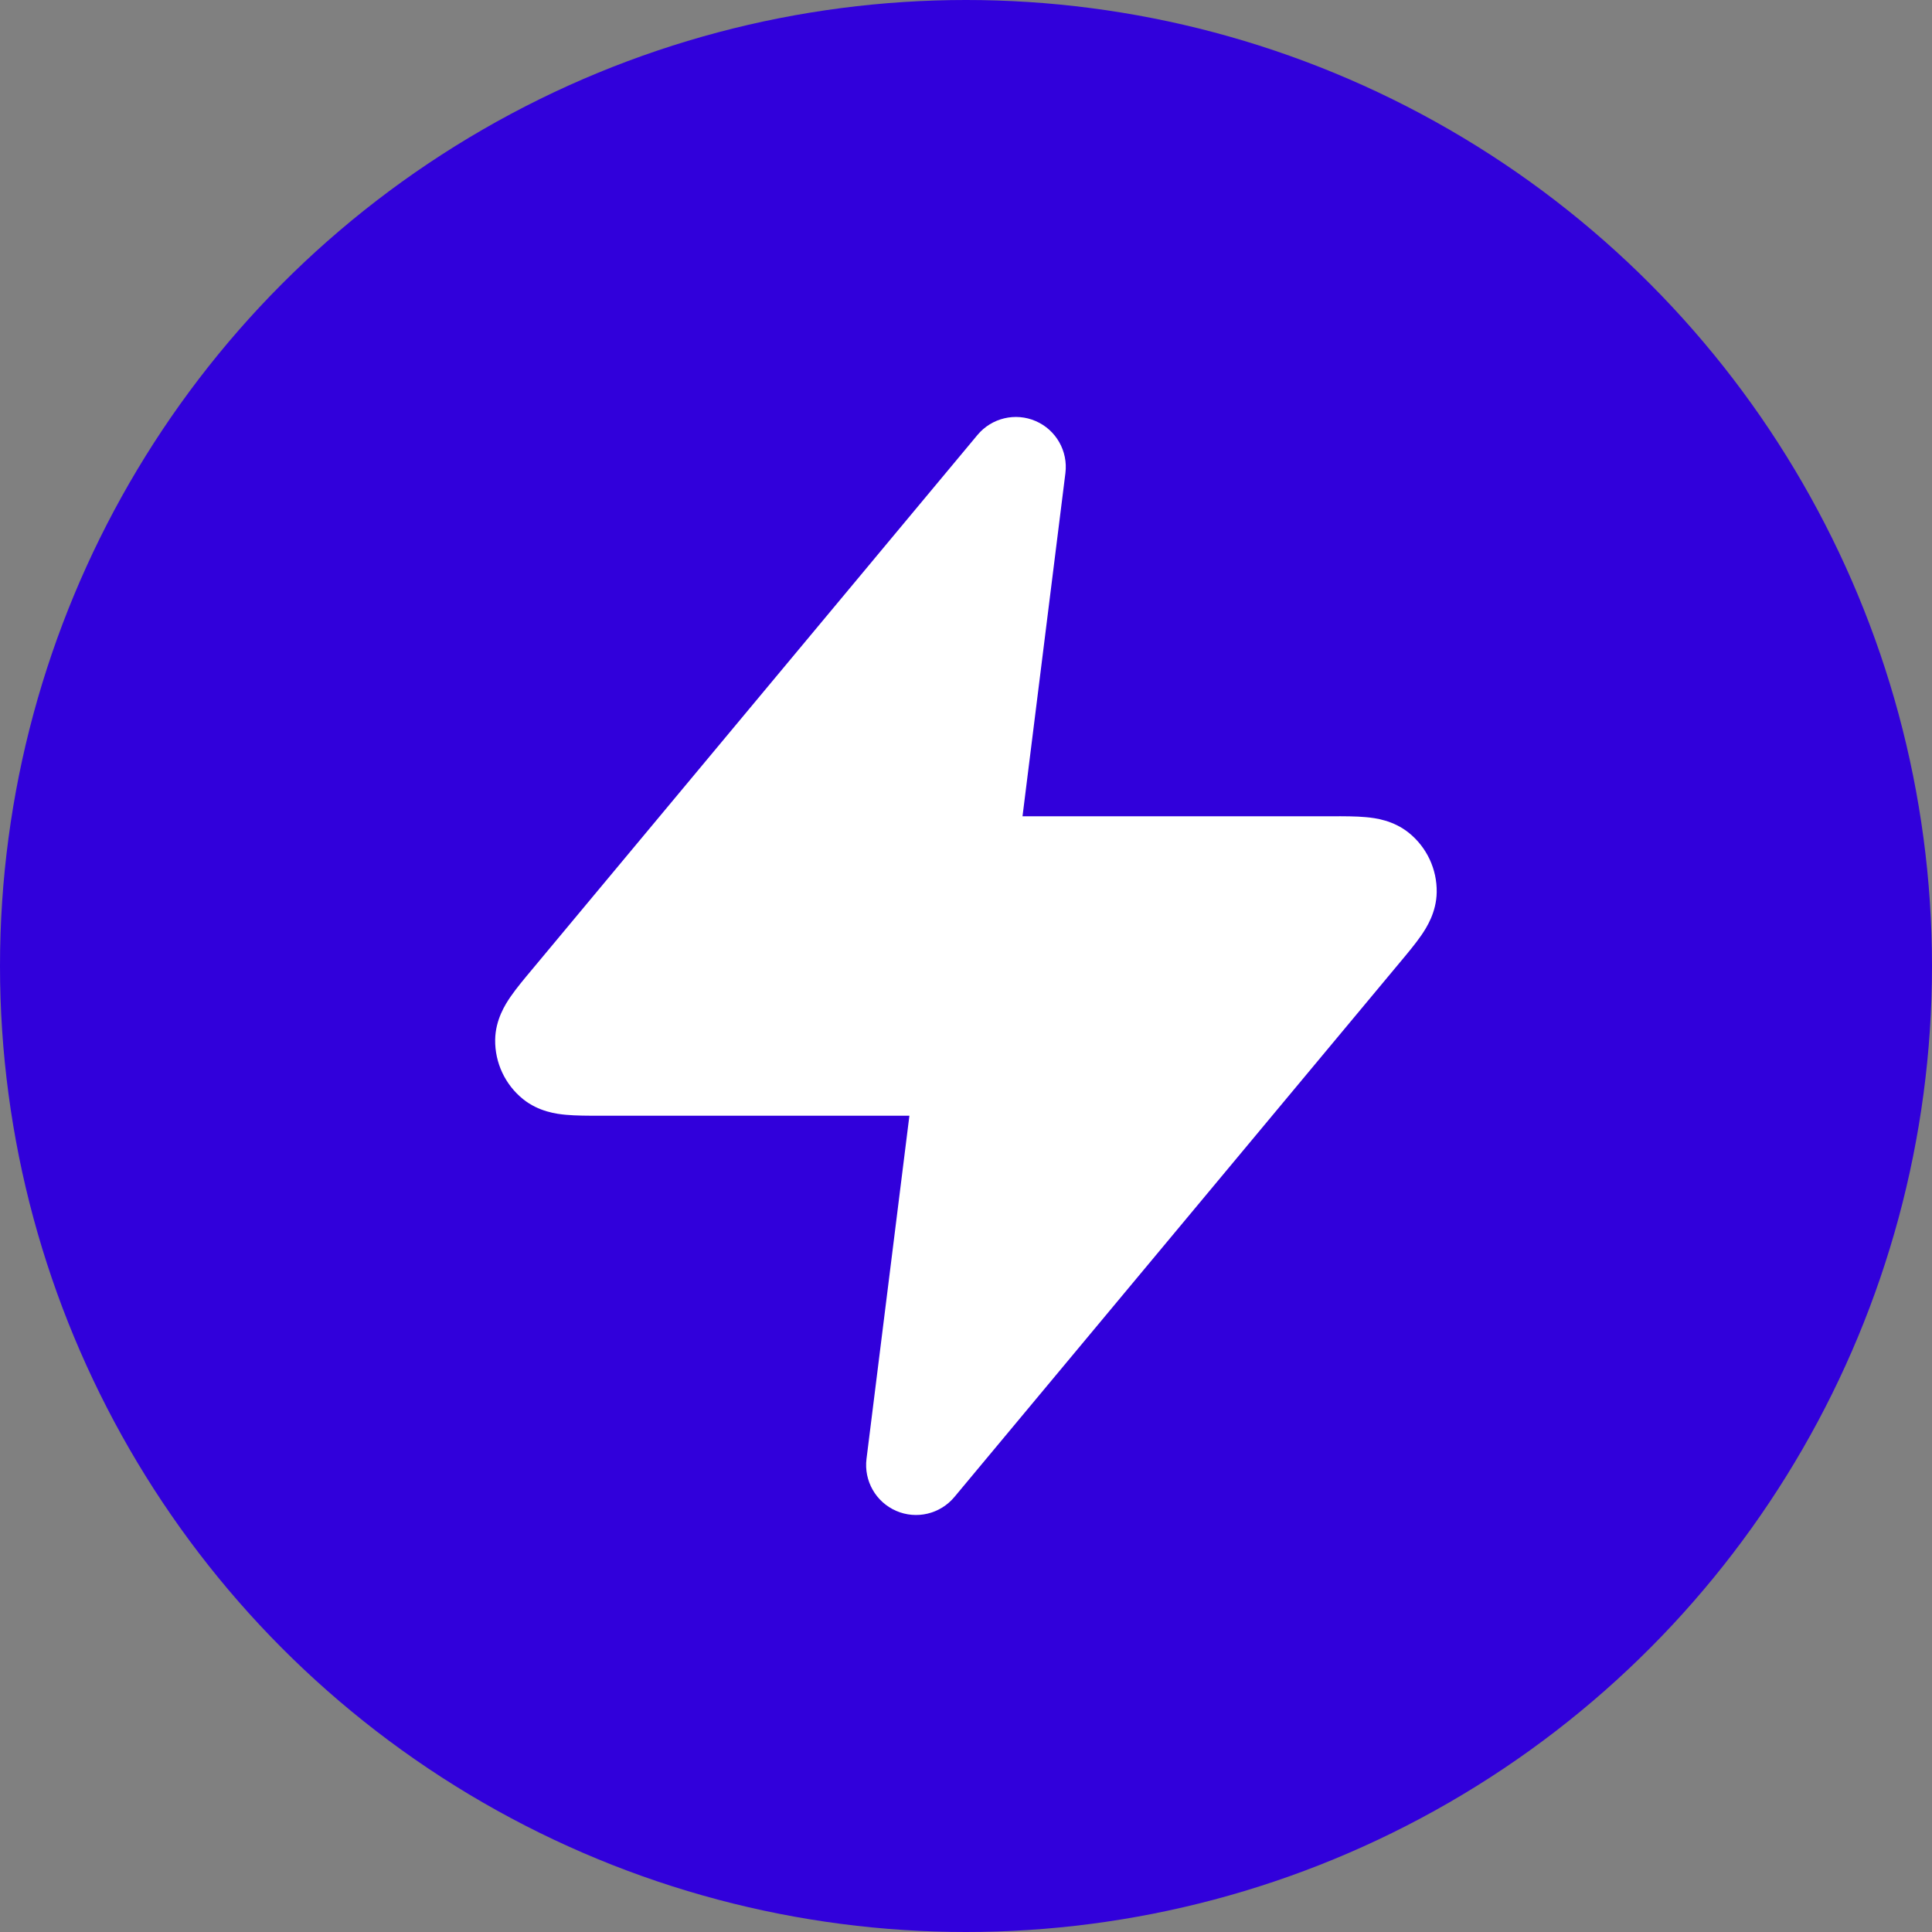
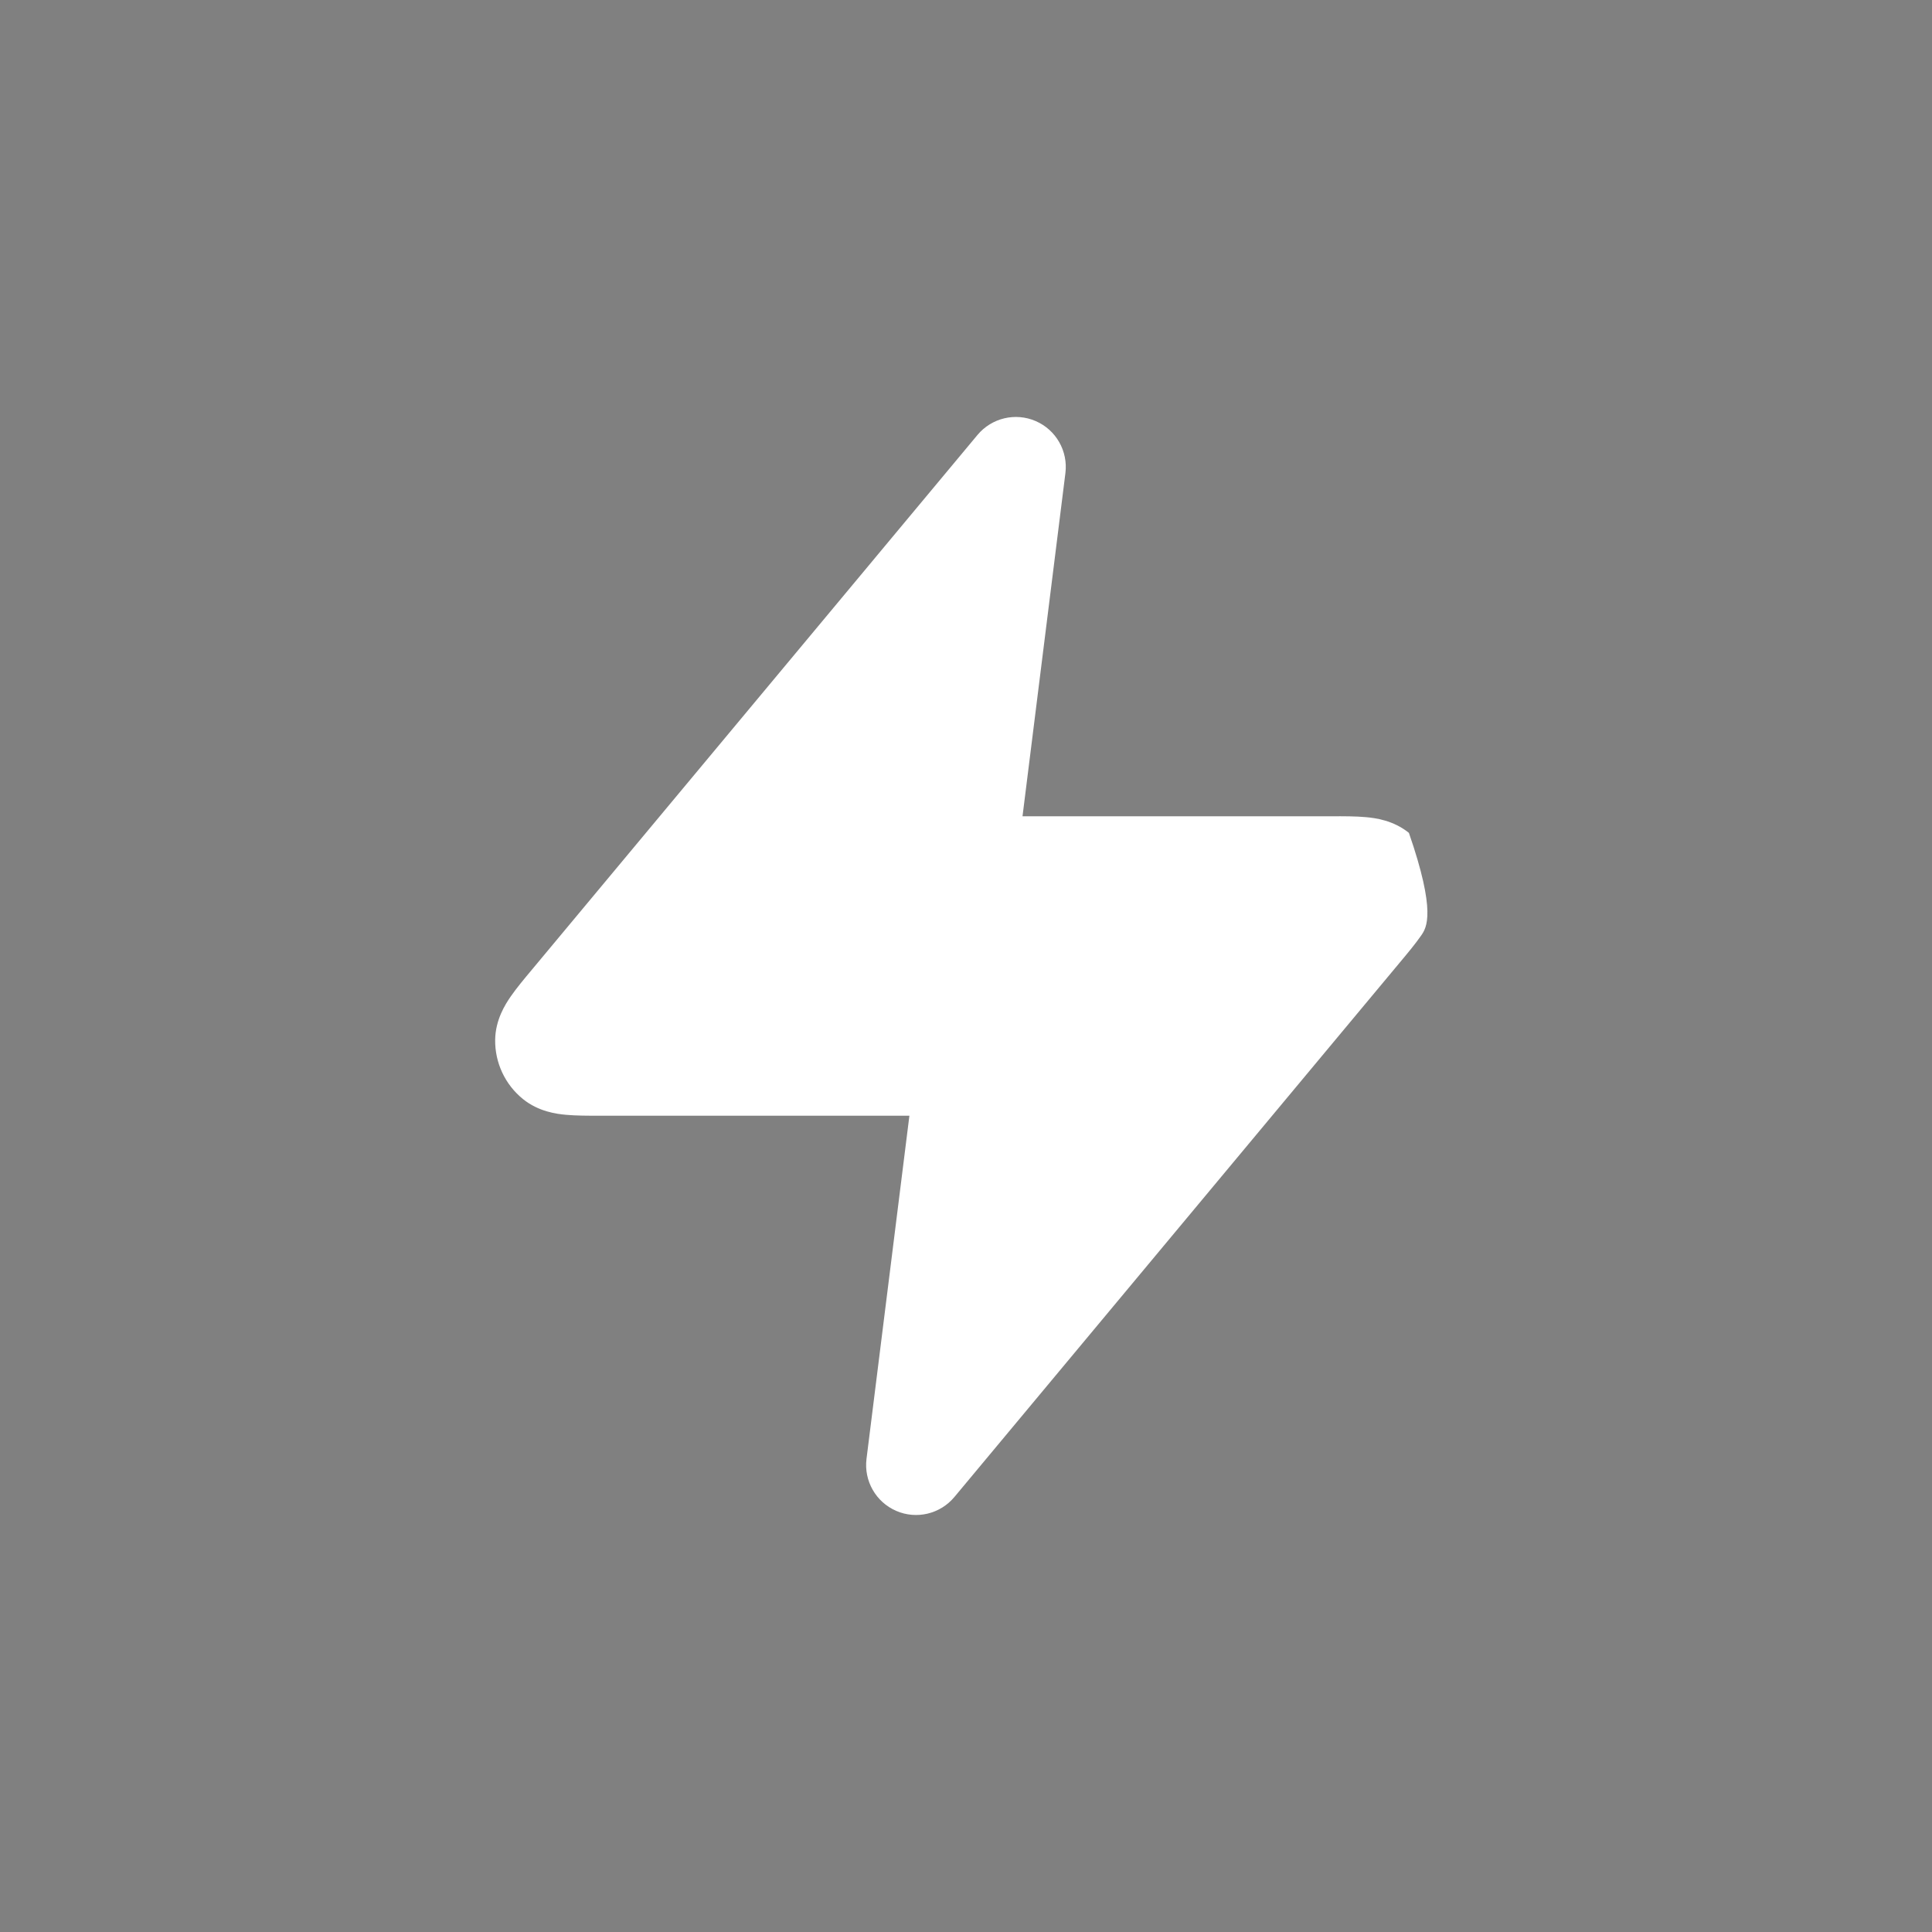
<svg xmlns="http://www.w3.org/2000/svg" width="44" height="44" viewBox="0 0 44 44" fill="none">
  <rect x="0" y="0" width="44" height="44" fill="#808080" stroke="none" />
-   <circle cx="22" cy="22" r="22" fill="#3100DB" />
-   <path fill-rule="evenodd" clip-rule="evenodd" d="M23.588 9.59C24.051 9.791 24.326 10.273 24.264 10.774L23.287 18.59L30.328 18.59C30.602 18.589 30.88 18.589 31.106 18.61C31.321 18.629 31.731 18.681 32.087 18.968C32.495 19.298 32.728 19.796 32.72 20.32C32.713 20.778 32.49 21.126 32.368 21.303C32.238 21.491 32.061 21.704 31.885 21.914L21.735 34.094C21.412 34.481 20.872 34.61 20.41 34.409C19.947 34.208 19.672 33.726 19.734 33.225L20.711 25.41L13.67 25.41C13.396 25.41 13.118 25.41 12.892 25.389C12.677 25.37 12.267 25.318 11.911 25.031C11.503 24.701 11.27 24.203 11.277 23.679C11.284 23.221 11.508 22.873 11.63 22.696C11.759 22.509 11.937 22.295 12.113 22.085C12.121 22.075 12.13 22.064 12.139 22.054L22.262 9.905C22.585 9.518 23.125 9.389 23.588 9.59Z" fill="white" />
+   <path fill-rule="evenodd" clip-rule="evenodd" d="M23.588 9.59C24.051 9.791 24.326 10.273 24.264 10.774L23.287 18.59L30.328 18.59C30.602 18.589 30.88 18.589 31.106 18.61C31.321 18.629 31.731 18.681 32.087 18.968C32.713 20.778 32.49 21.126 32.368 21.303C32.238 21.491 32.061 21.704 31.885 21.914L21.735 34.094C21.412 34.481 20.872 34.61 20.41 34.409C19.947 34.208 19.672 33.726 19.734 33.225L20.711 25.41L13.67 25.41C13.396 25.41 13.118 25.41 12.892 25.389C12.677 25.37 12.267 25.318 11.911 25.031C11.503 24.701 11.27 24.203 11.277 23.679C11.284 23.221 11.508 22.873 11.63 22.696C11.759 22.509 11.937 22.295 12.113 22.085C12.121 22.075 12.13 22.064 12.139 22.054L22.262 9.905C22.585 9.518 23.125 9.389 23.588 9.59Z" fill="white" />
</svg>